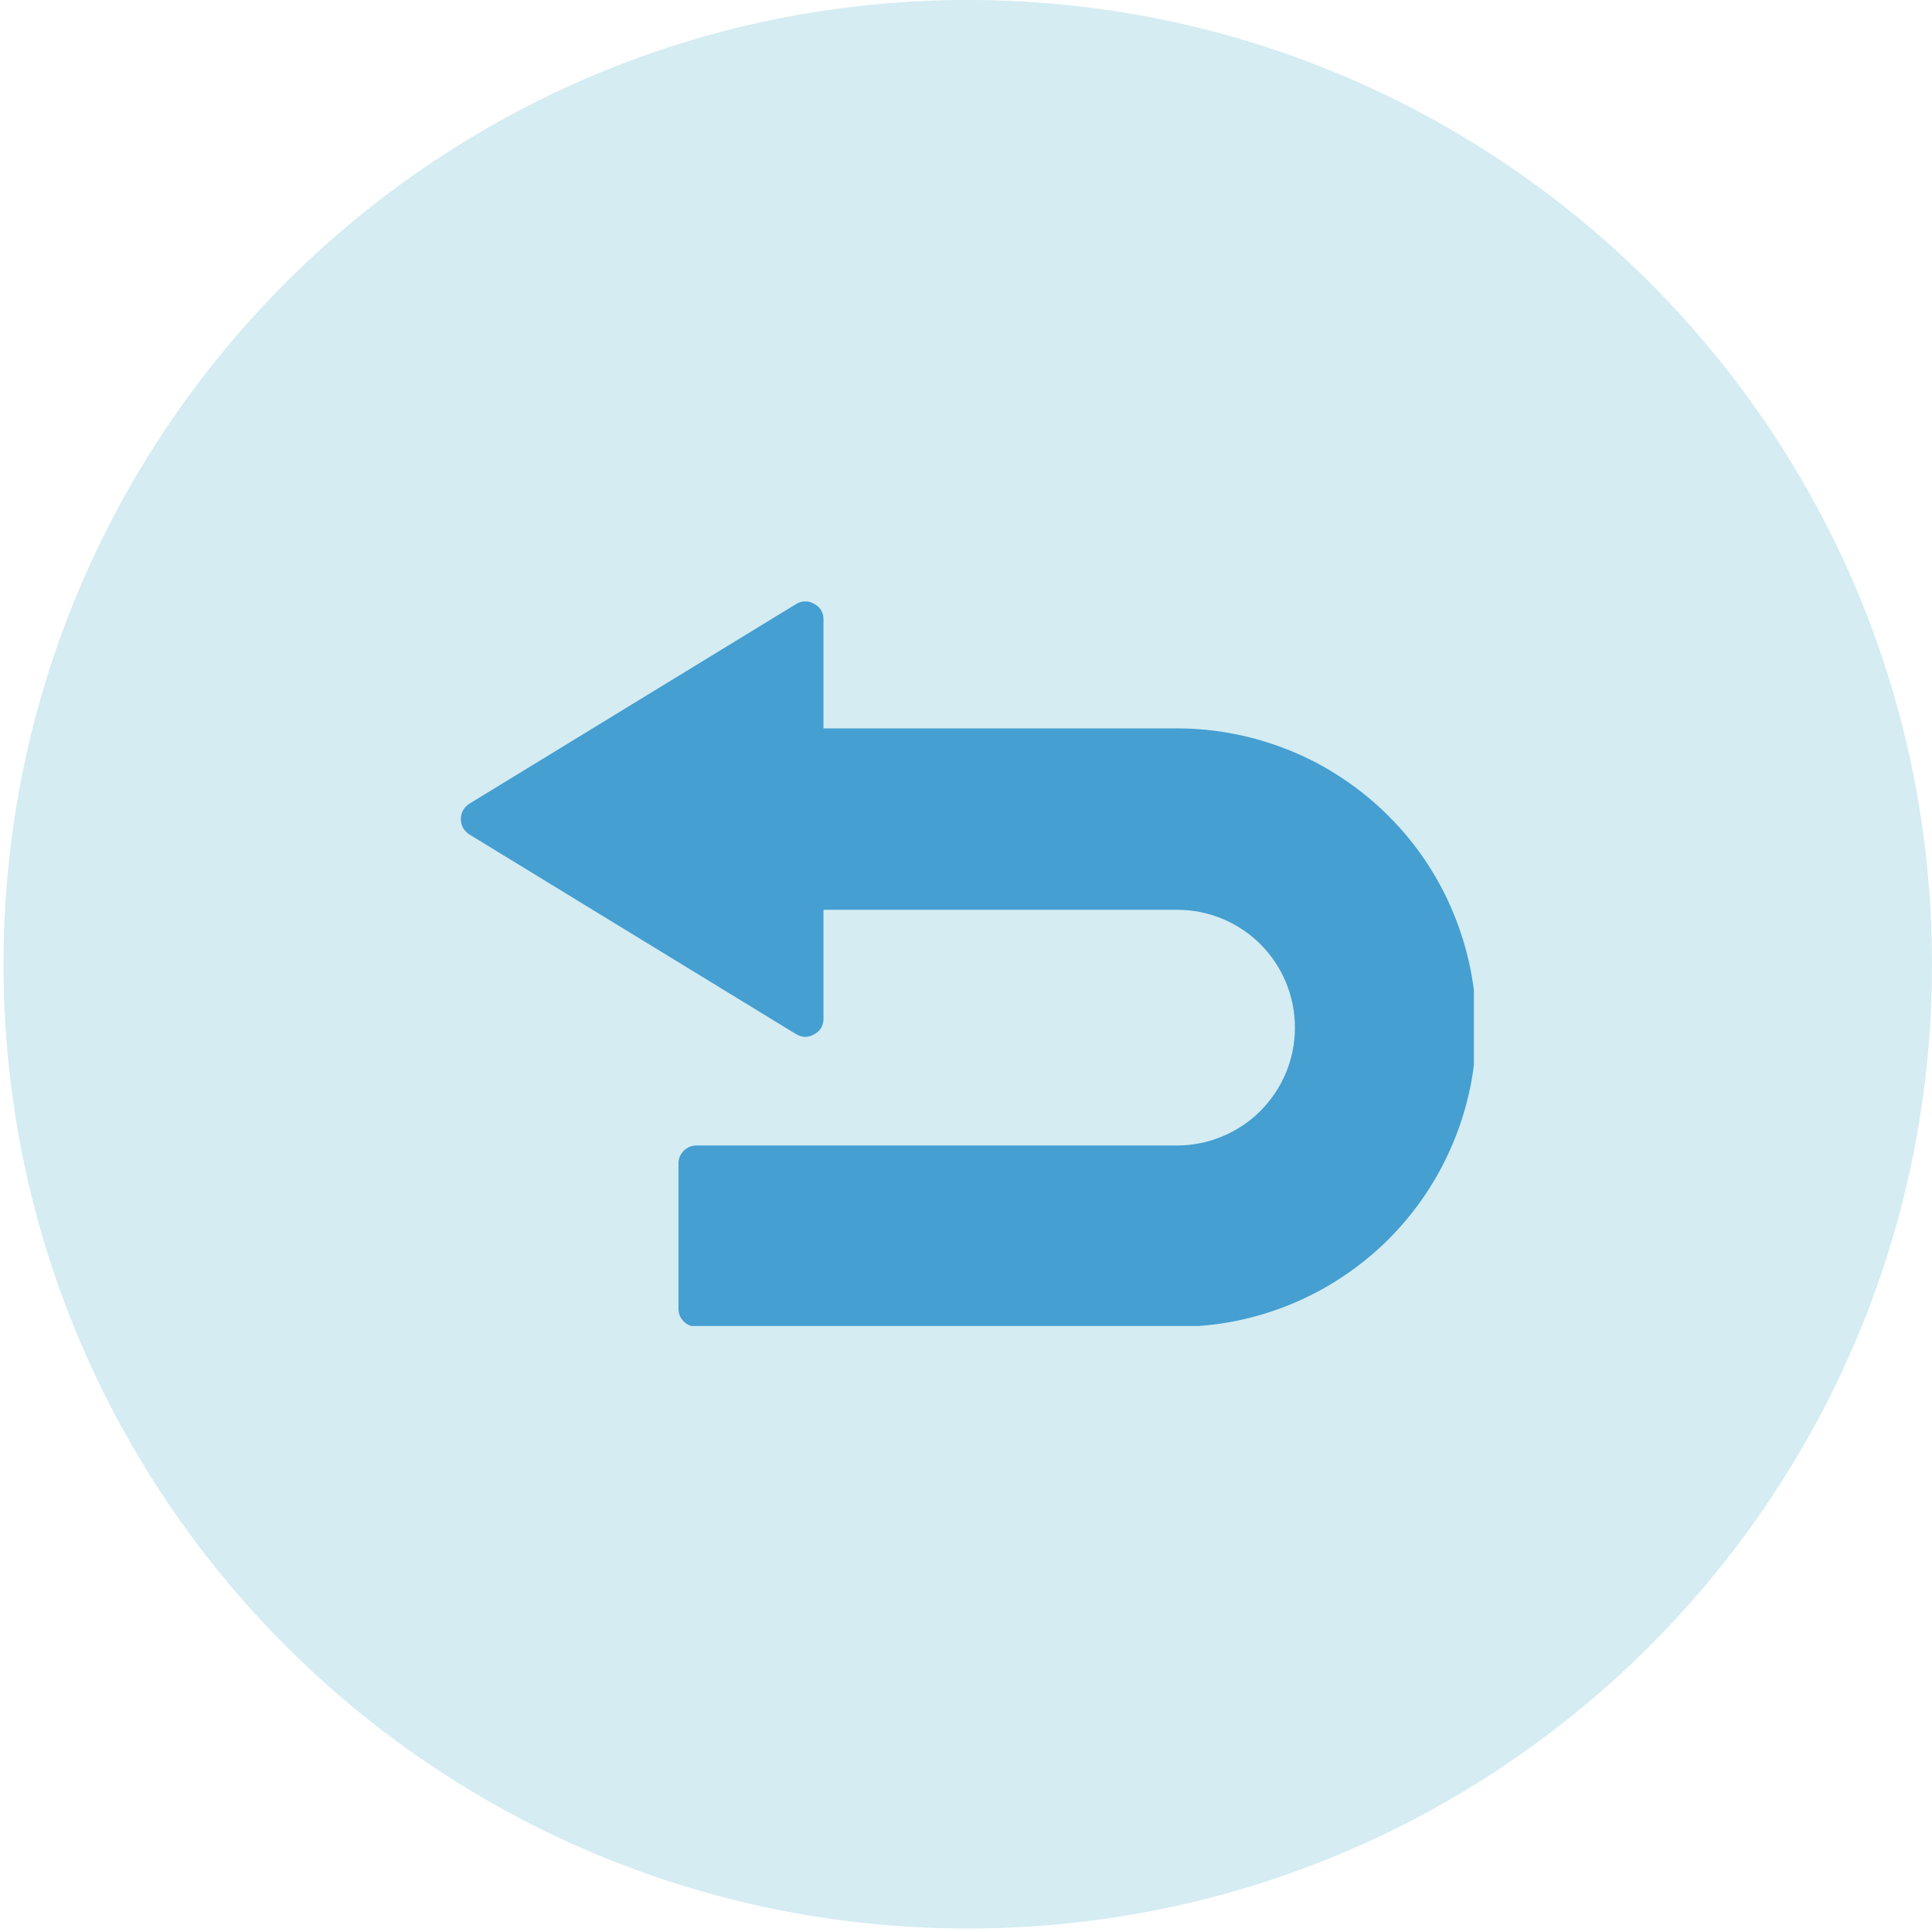
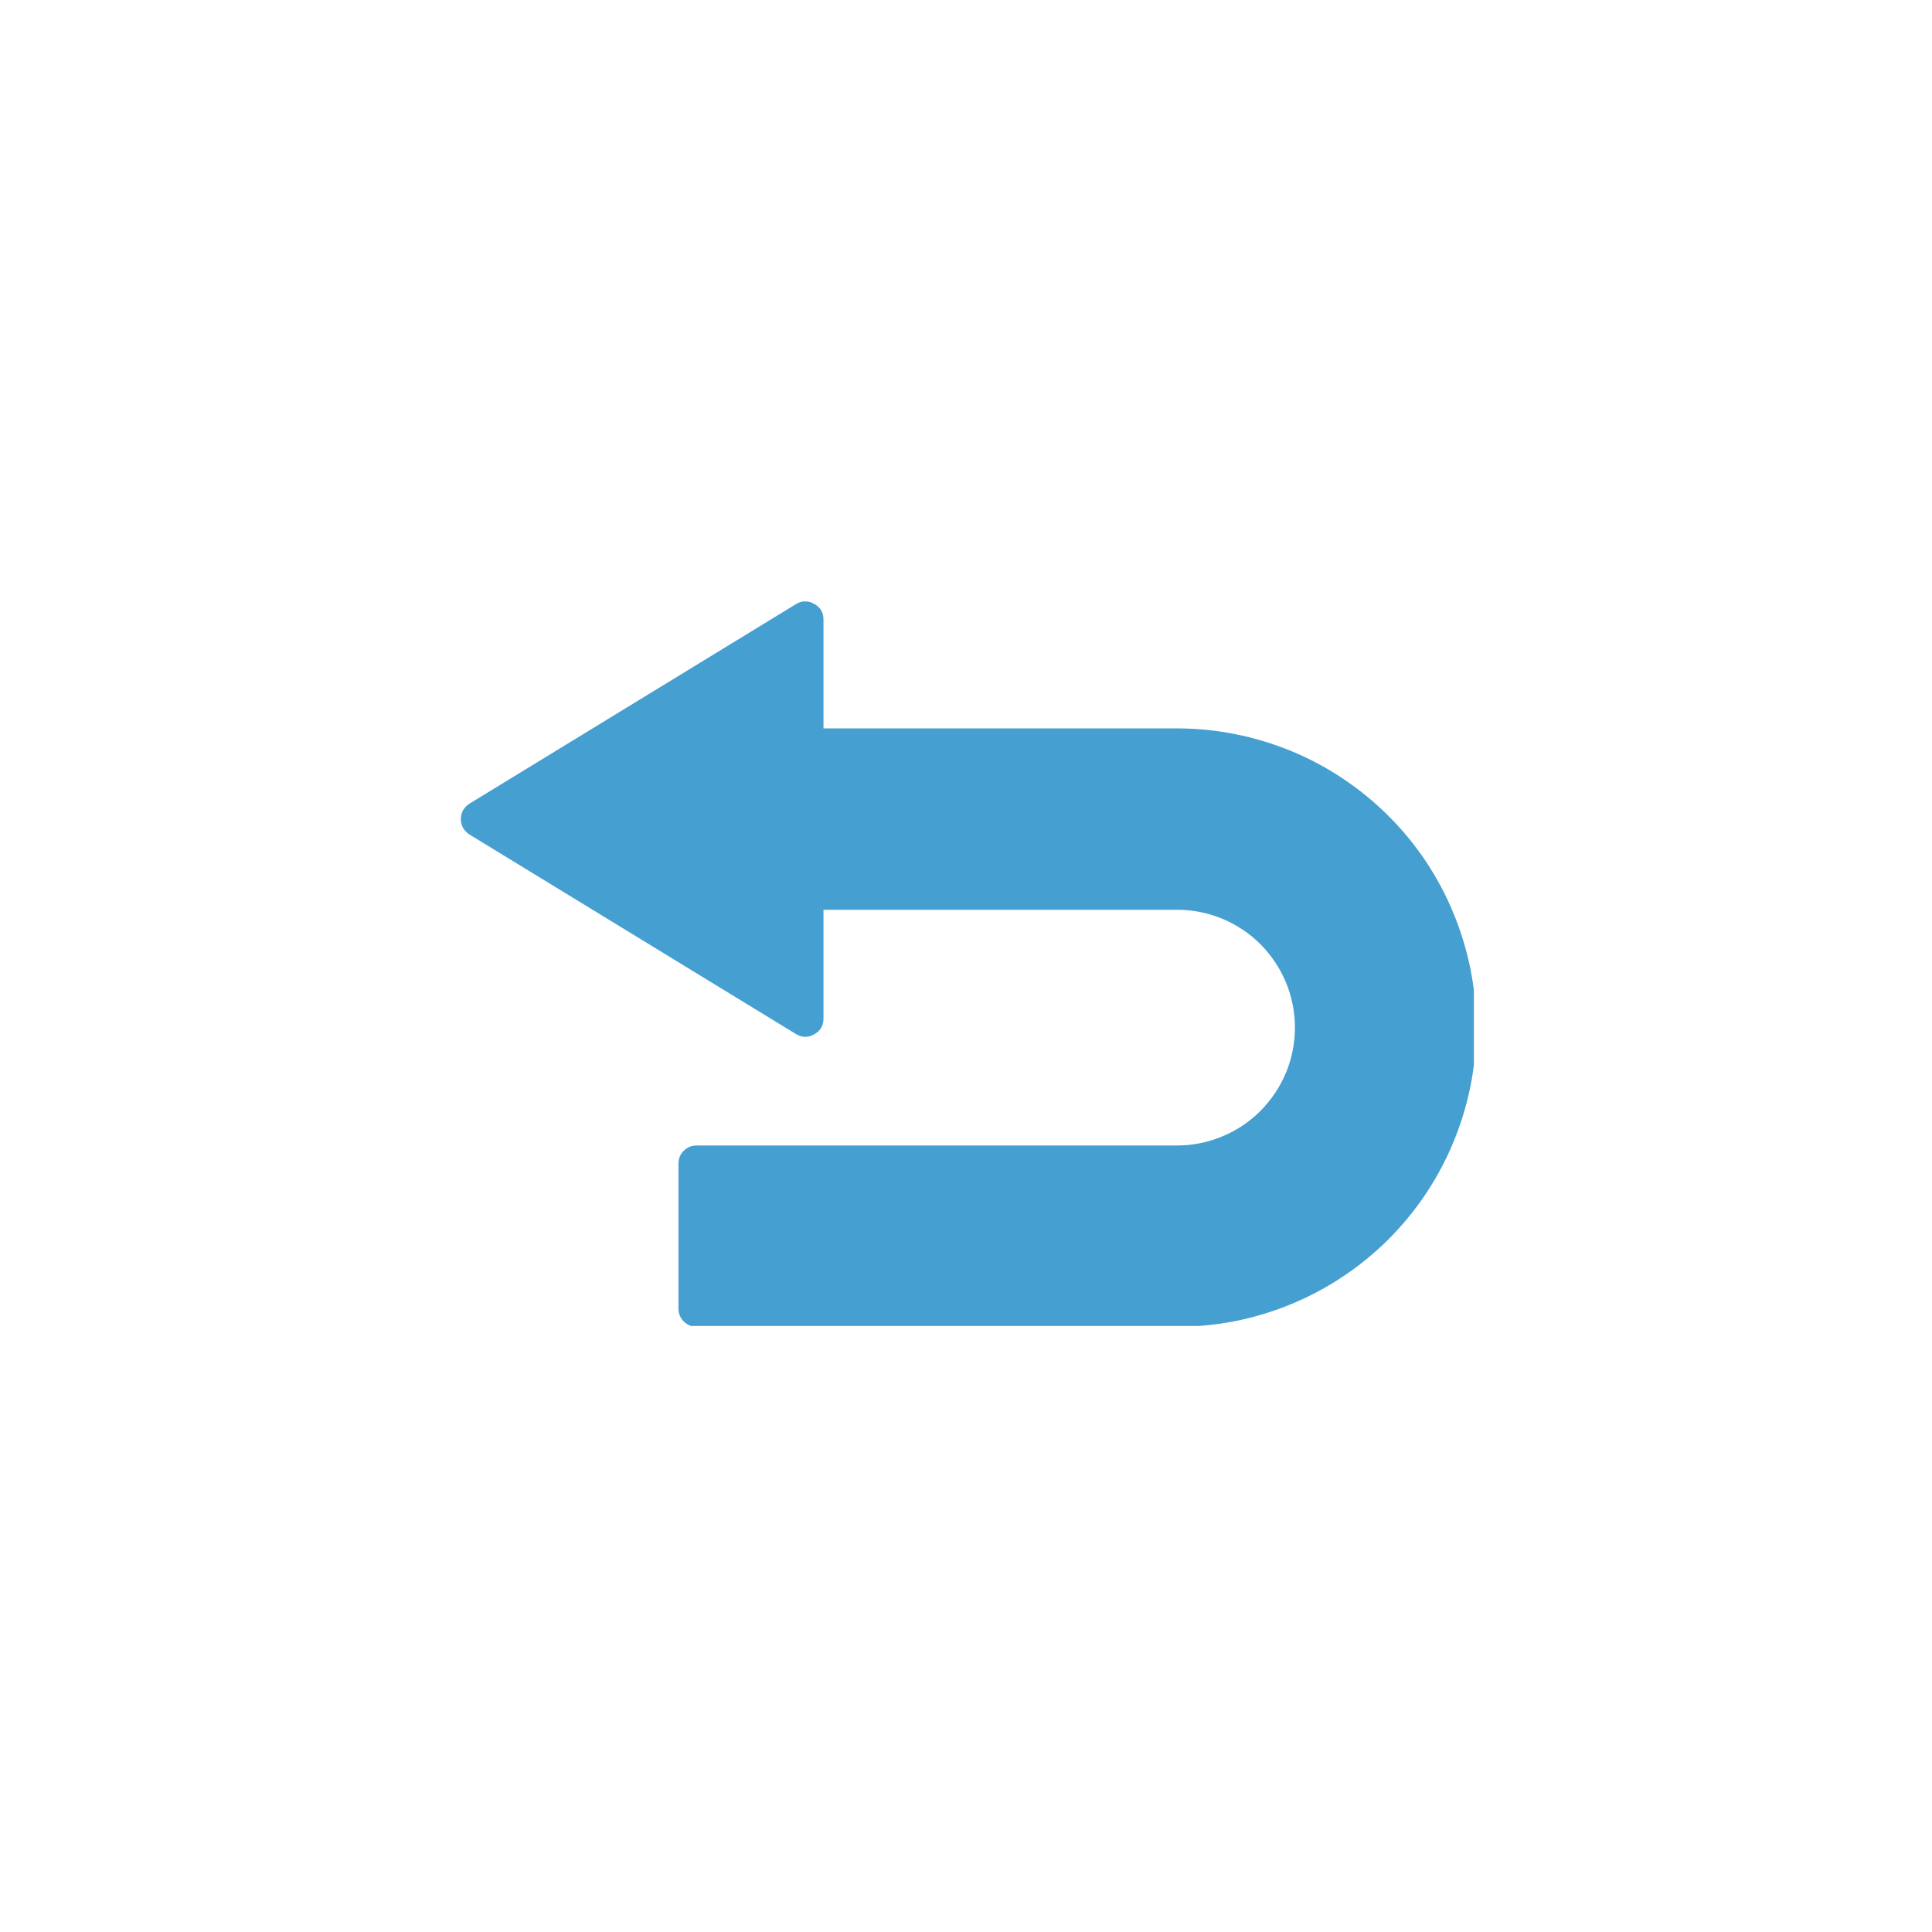
<svg xmlns="http://www.w3.org/2000/svg" width="80" viewBox="0 0 60 60" height="80" preserveAspectRatio="xMidYMid meet">
  <defs>
    <clipPath id="0ae8fa70d6">
-       <path d="M 0.109 0 L 60 0 L 60 59.891 L 0.109 59.891 Z M 0.109 0 " clip-rule="nonzero" />
-     </clipPath>
+       </clipPath>
    <clipPath id="0a25338e3f">
-       <path d="M 30.055 0 C 13.516 0 0.109 13.406 0.109 29.945 C 0.109 46.484 13.516 59.891 30.055 59.891 C 46.594 59.891 60 46.484 60 29.945 C 60 13.406 46.594 0 30.055 0 Z M 30.055 0 " clip-rule="nonzero" />
-     </clipPath>
+       </clipPath>
    <clipPath id="b8ffc8f958">
      <path d="M 14.273 18.68 L 45.773 18.68 L 45.773 41.18 L 14.273 41.18 Z M 14.273 18.68 " clip-rule="nonzero" />
    </clipPath>
  </defs>
  <g clip-path="url(#0ae8fa70d6)">
    <g clip-path="url(#0a25338e3f)">
-       <path fill="#d4ecf2" d="M 0.109 0 L 60 0 L 60 59.891 L 0.109 59.891 Z M 0.109 0 " fill-opacity="1" fill-rule="nonzero" />
-     </g>
+       </g>
  </g>
  <g clip-path="url(#b8ffc8f958)">
    <path fill="#459fd1" d="M 36.555 22.621 L 25.574 22.621 L 25.574 19.242 C 25.574 19.023 25.48 18.859 25.285 18.754 C 25.094 18.645 24.906 18.648 24.719 18.762 L 14.582 24.957 C 14.5 25.008 14.434 25.078 14.383 25.16 C 14.336 25.246 14.312 25.34 14.312 25.438 C 14.312 25.535 14.336 25.629 14.383 25.715 C 14.434 25.797 14.5 25.867 14.582 25.918 L 24.719 32.113 C 24.906 32.227 25.094 32.23 25.285 32.121 C 25.48 32.016 25.574 31.852 25.574 31.633 L 25.574 28.254 L 36.555 28.254 C 37.039 28.254 37.508 28.348 37.957 28.531 C 38.402 28.719 38.801 28.98 39.145 29.324 C 39.484 29.668 39.75 30.062 39.938 30.512 C 40.121 30.961 40.215 31.426 40.215 31.914 C 40.215 32.398 40.121 32.867 39.938 33.312 C 39.75 33.762 39.484 34.156 39.145 34.5 C 38.801 34.844 38.402 35.109 37.957 35.293 C 37.508 35.48 37.039 35.574 36.555 35.574 L 21.633 35.574 C 21.477 35.574 21.344 35.629 21.234 35.738 C 21.125 35.848 21.07 35.98 21.07 36.137 L 21.07 40.641 C 21.07 40.797 21.125 40.93 21.234 41.039 C 21.344 41.148 21.477 41.203 21.633 41.203 L 36.555 41.203 C 37.164 41.203 37.77 41.145 38.367 41.027 C 38.965 40.906 39.547 40.73 40.109 40.496 C 40.676 40.262 41.211 39.977 41.715 39.637 C 42.223 39.301 42.691 38.914 43.125 38.484 C 43.555 38.051 43.941 37.582 44.281 37.074 C 44.617 36.566 44.906 36.031 45.137 35.469 C 45.371 34.906 45.547 34.324 45.668 33.727 C 45.785 33.129 45.848 32.523 45.848 31.914 C 45.848 31.305 45.785 30.699 45.668 30.102 C 45.547 29.504 45.371 28.922 45.137 28.359 C 44.906 27.793 44.617 27.258 44.281 26.75 C 43.941 26.242 43.555 25.773 43.125 25.344 C 42.691 24.91 42.223 24.527 41.715 24.188 C 41.211 23.848 40.676 23.562 40.109 23.328 C 39.547 23.098 38.965 22.918 38.367 22.801 C 37.77 22.68 37.164 22.621 36.555 22.621 Z M 36.555 22.621 " fill-opacity="1" fill-rule="nonzero" />
  </g>
</svg>